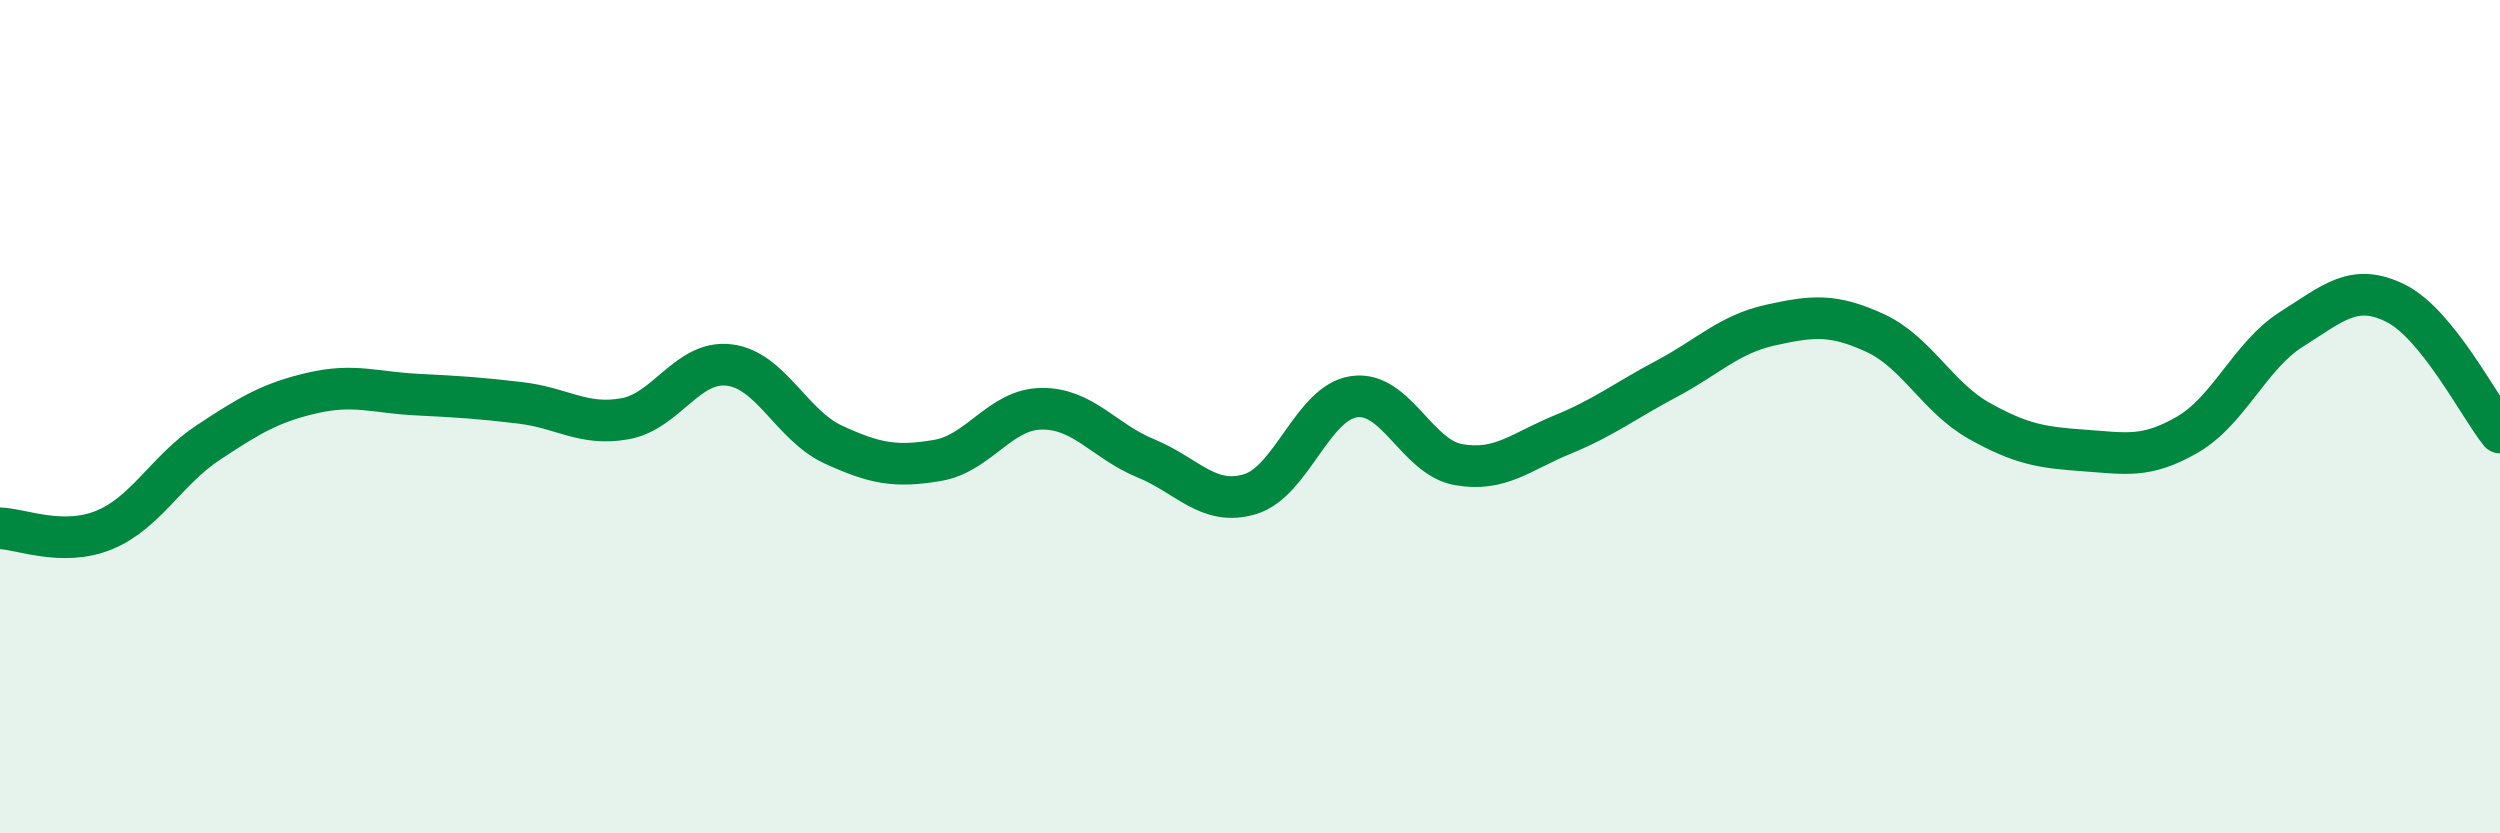
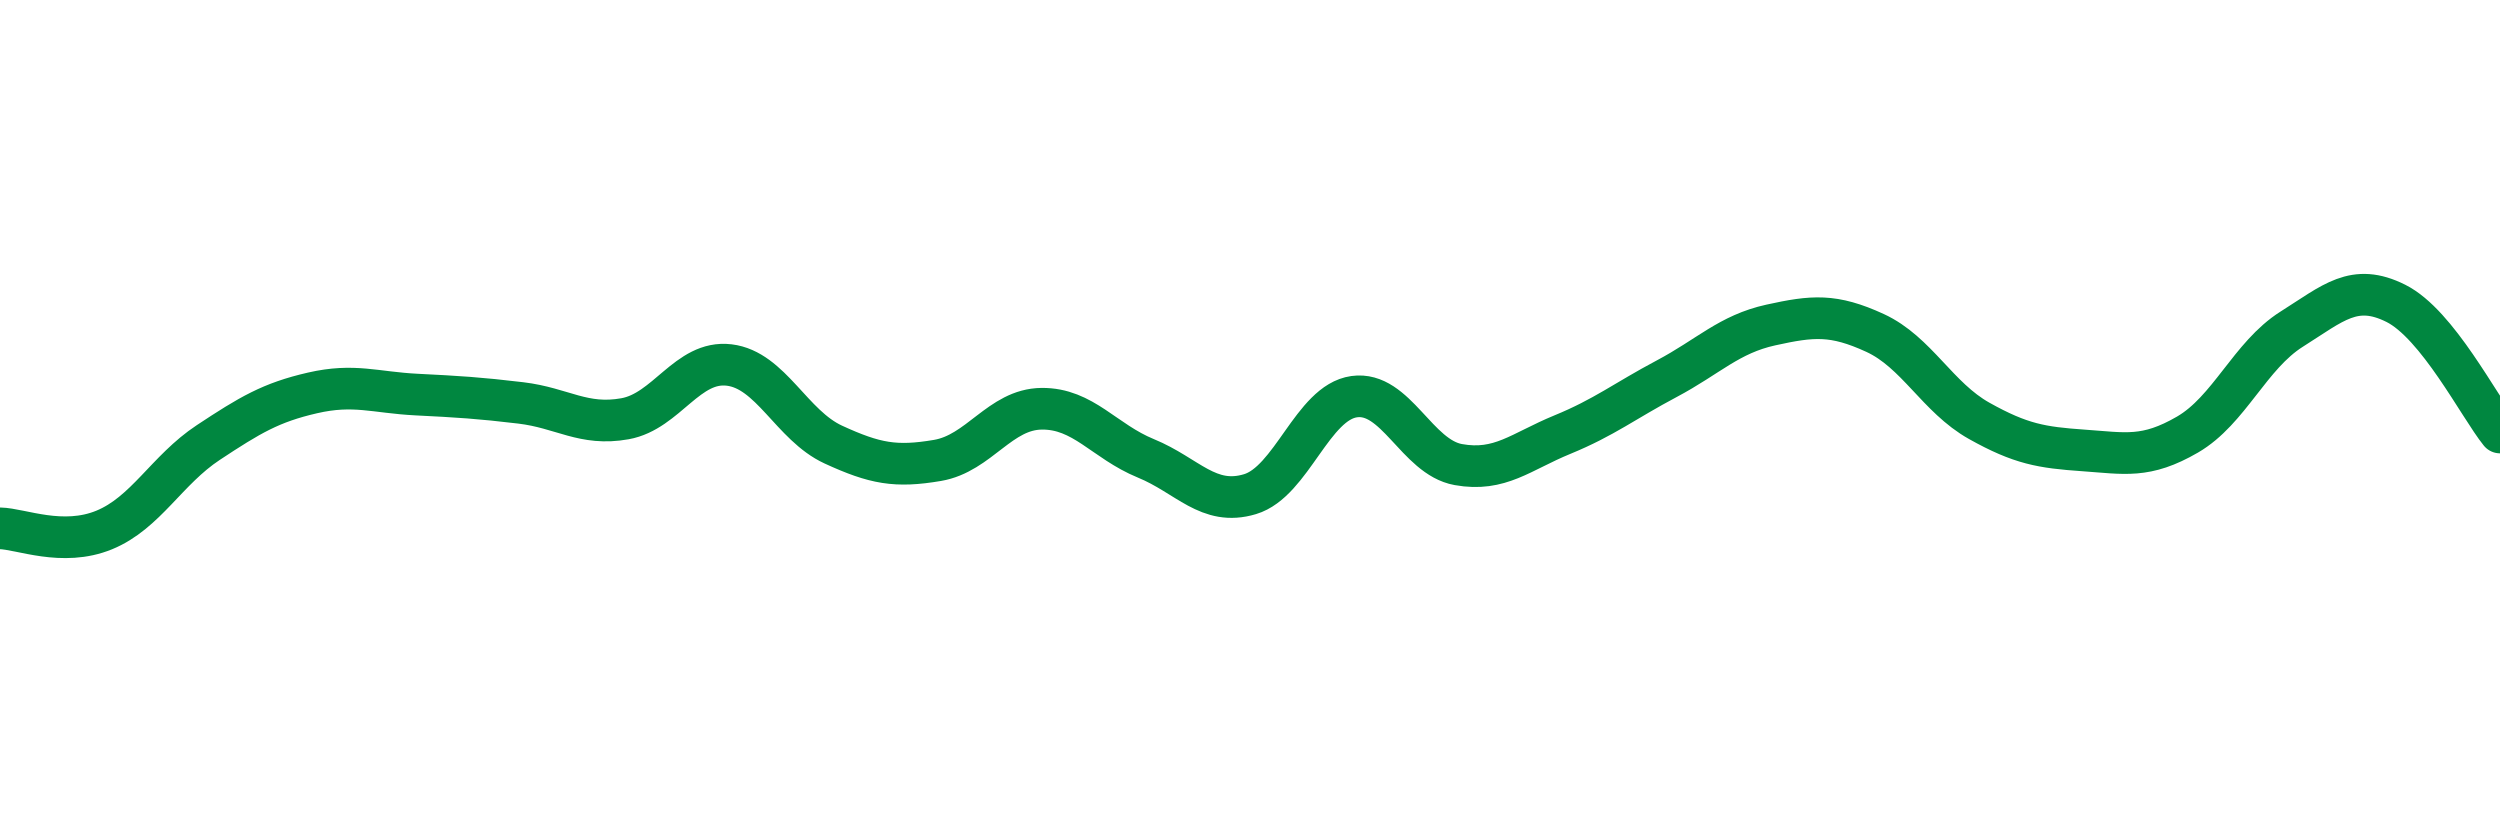
<svg xmlns="http://www.w3.org/2000/svg" width="60" height="20" viewBox="0 0 60 20">
-   <path d="M 0,12.68 C 0.5,12.69 1.5,13.13 2.5,12.72 C 3.5,12.31 4,11.28 5,10.62 C 6,9.96 6.5,9.66 7.5,9.43 C 8.5,9.2 9,9.42 10,9.47 C 11,9.52 11.5,9.55 12.5,9.67 C 13.5,9.79 14,10.23 15,10.05 C 16,9.87 16.5,8.64 17.5,8.76 C 18.5,8.88 19,10.21 20,10.67 C 21,11.13 21.5,11.22 22.5,11.05 C 23.5,10.88 24,9.82 25,9.81 C 26,9.8 26.5,10.59 27.5,11 C 28.5,11.41 29,12.16 30,11.86 C 31,11.56 31.5,9.66 32.5,9.52 C 33.5,9.38 34,10.97 35,11.15 C 36,11.33 36.5,10.84 37.5,10.43 C 38.5,10.02 39,9.62 40,9.09 C 41,8.56 41.5,8.02 42.5,7.8 C 43.5,7.58 44,7.53 45,7.99 C 46,8.45 46.5,9.54 47.5,10.1 C 48.5,10.66 49,10.74 50,10.81 C 51,10.88 51.5,11.01 52.5,10.43 C 53.5,9.85 54,8.53 55,7.9 C 56,7.27 56.5,6.78 57.5,7.28 C 58.5,7.78 59.5,9.76 60,10.38L60 20L0 20Z" fill="#008740" opacity="0.1" stroke-linecap="round" stroke-linejoin="round" />
  <path d="M 0,12.68 C 0.5,12.69 1.5,13.13 2.5,12.72 C 3.5,12.31 4,11.28 5,10.62 C 6,9.96 6.5,9.66 7.5,9.43 C 8.5,9.2 9,9.42 10,9.47 C 11,9.52 11.5,9.55 12.5,9.67 C 13.5,9.79 14,10.23 15,10.05 C 16,9.87 16.5,8.64 17.5,8.76 C 18.5,8.88 19,10.21 20,10.67 C 21,11.13 21.5,11.22 22.5,11.05 C 23.5,10.88 24,9.82 25,9.81 C 26,9.8 26.5,10.59 27.5,11 C 28.5,11.41 29,12.16 30,11.86 C 31,11.56 31.5,9.66 32.5,9.52 C 33.5,9.38 34,10.97 35,11.15 C 36,11.33 36.5,10.84 37.5,10.43 C 38.5,10.02 39,9.62 40,9.09 C 41,8.56 41.5,8.02 42.5,7.8 C 43.5,7.58 44,7.53 45,7.99 C 46,8.45 46.5,9.54 47.5,10.1 C 48.5,10.66 49,10.74 50,10.81 C 51,10.88 51.5,11.01 52.5,10.43 C 53.5,9.85 54,8.53 55,7.9 C 56,7.27 56.5,6.78 57.5,7.28 C 58.5,7.78 59.5,9.76 60,10.38" stroke="#008740" stroke-width="1" fill="none" stroke-linecap="round" stroke-linejoin="round" />
</svg>